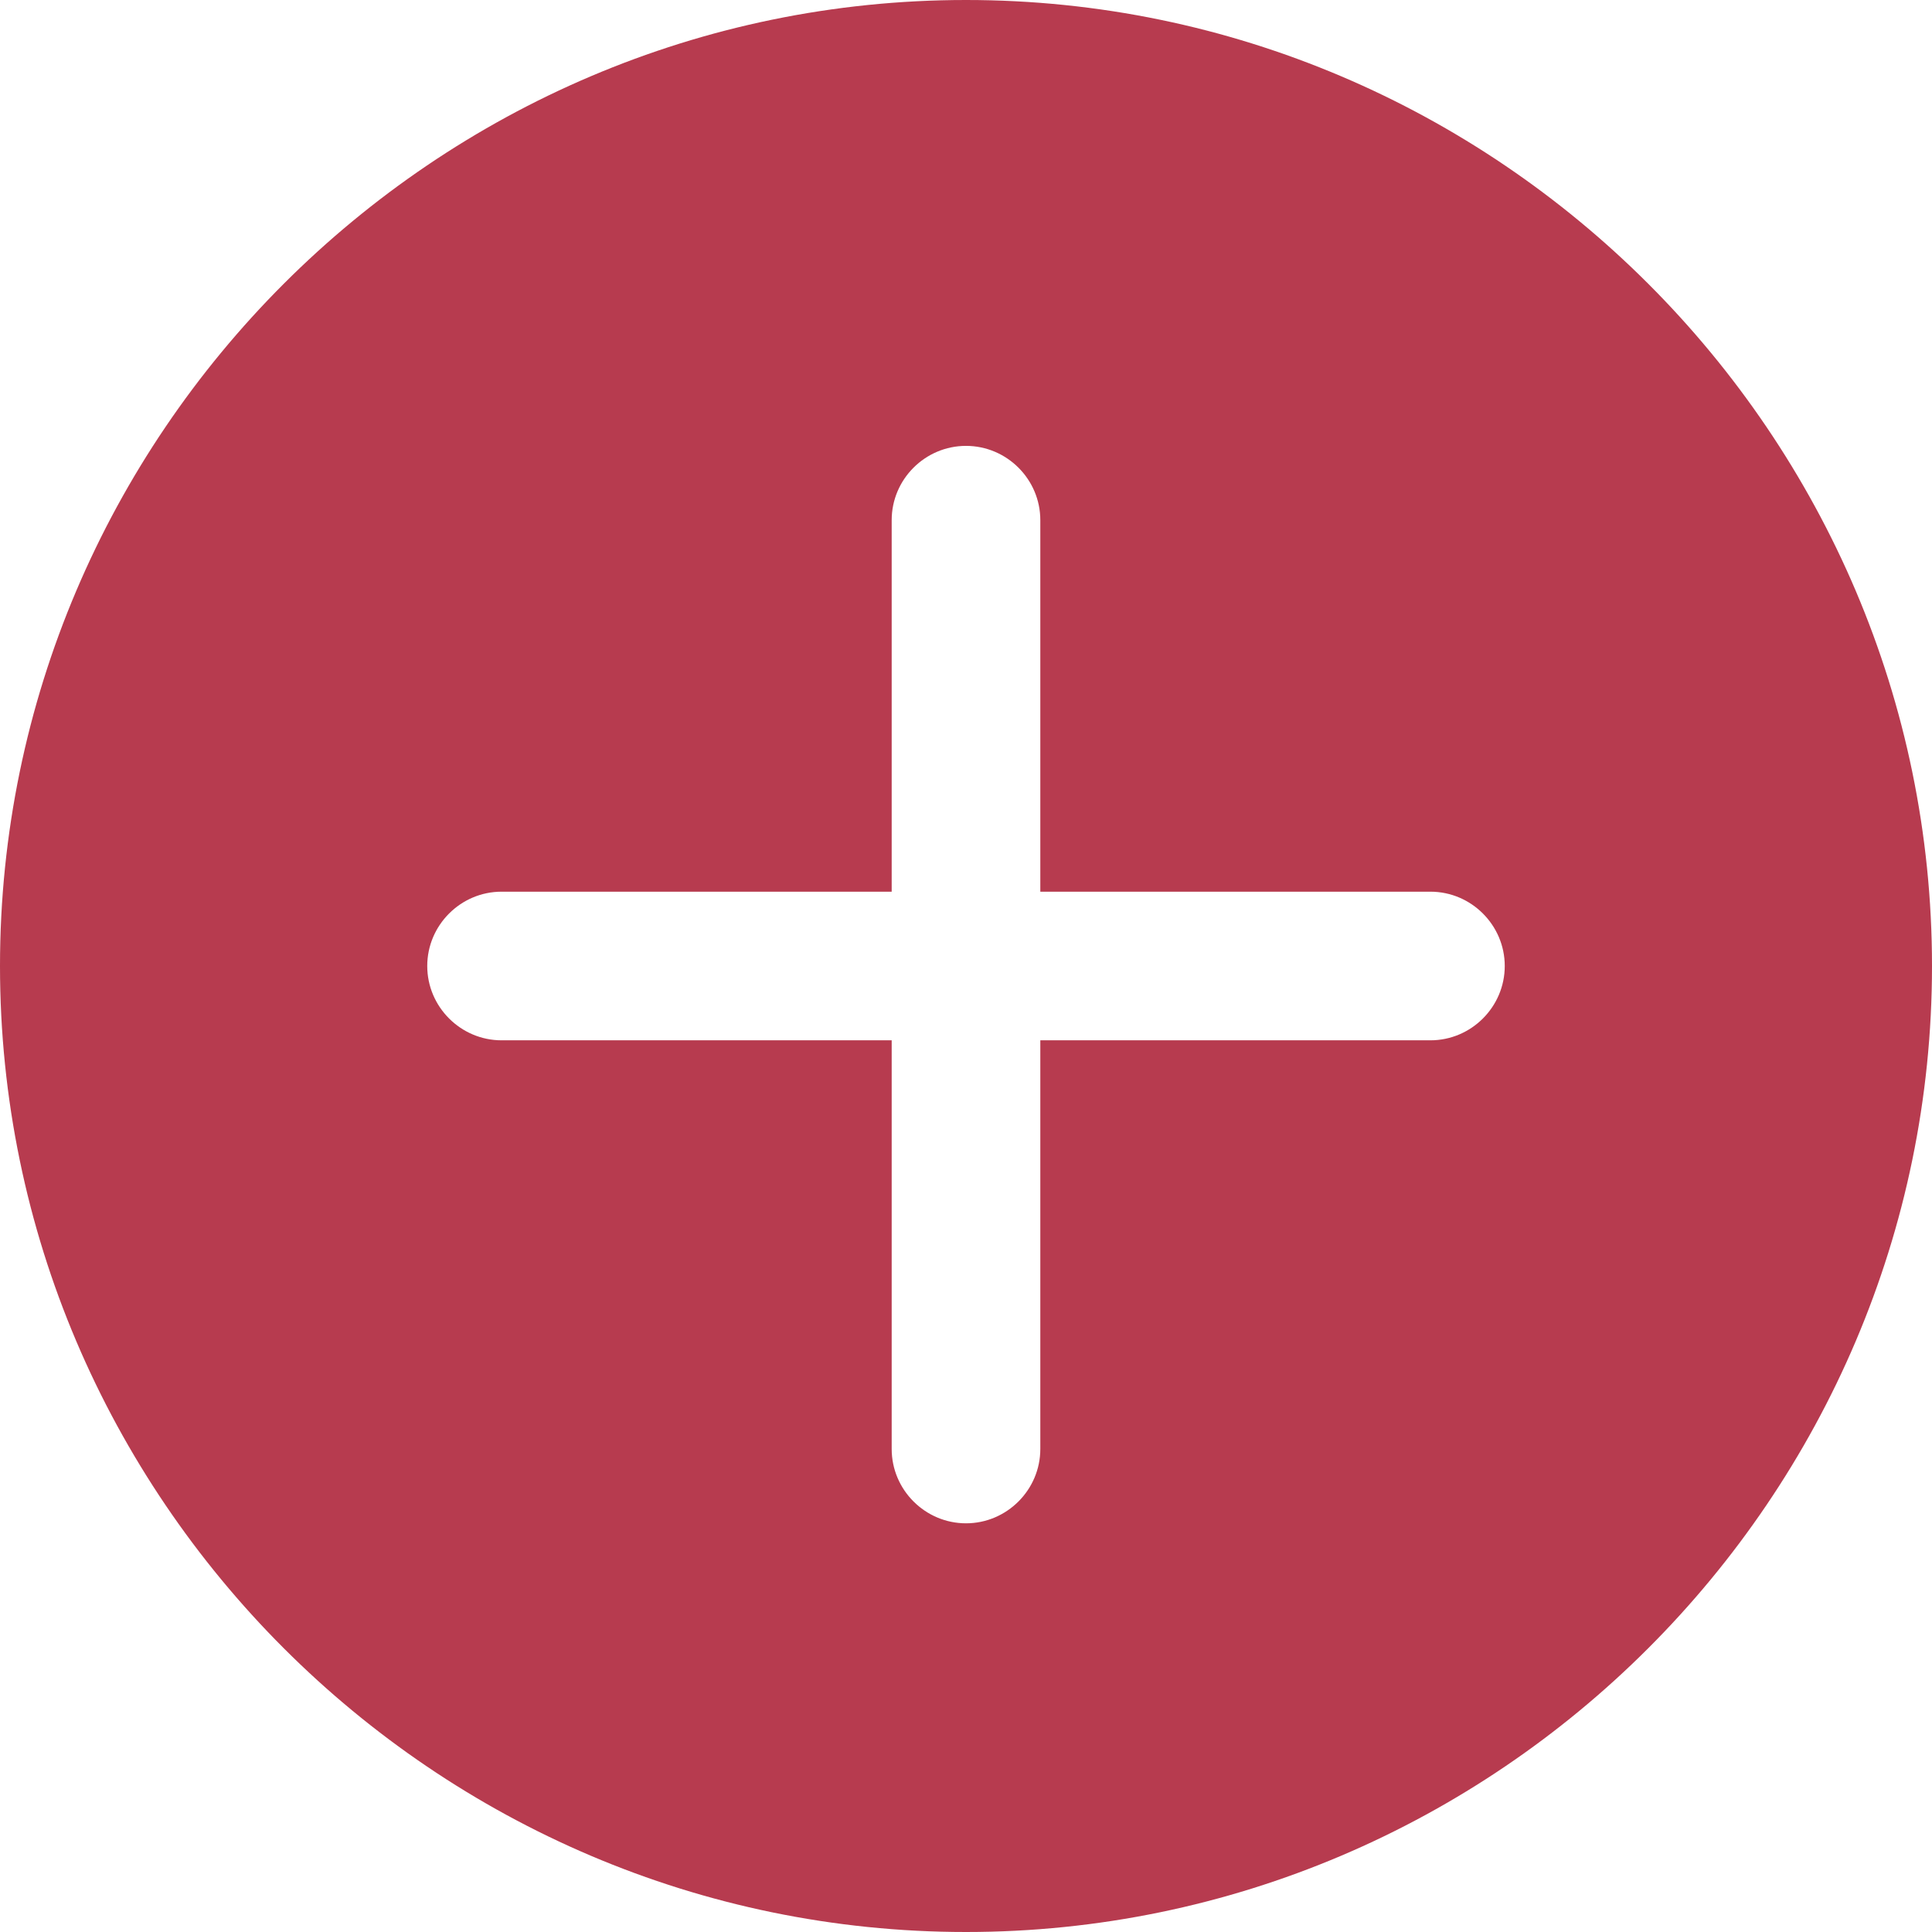
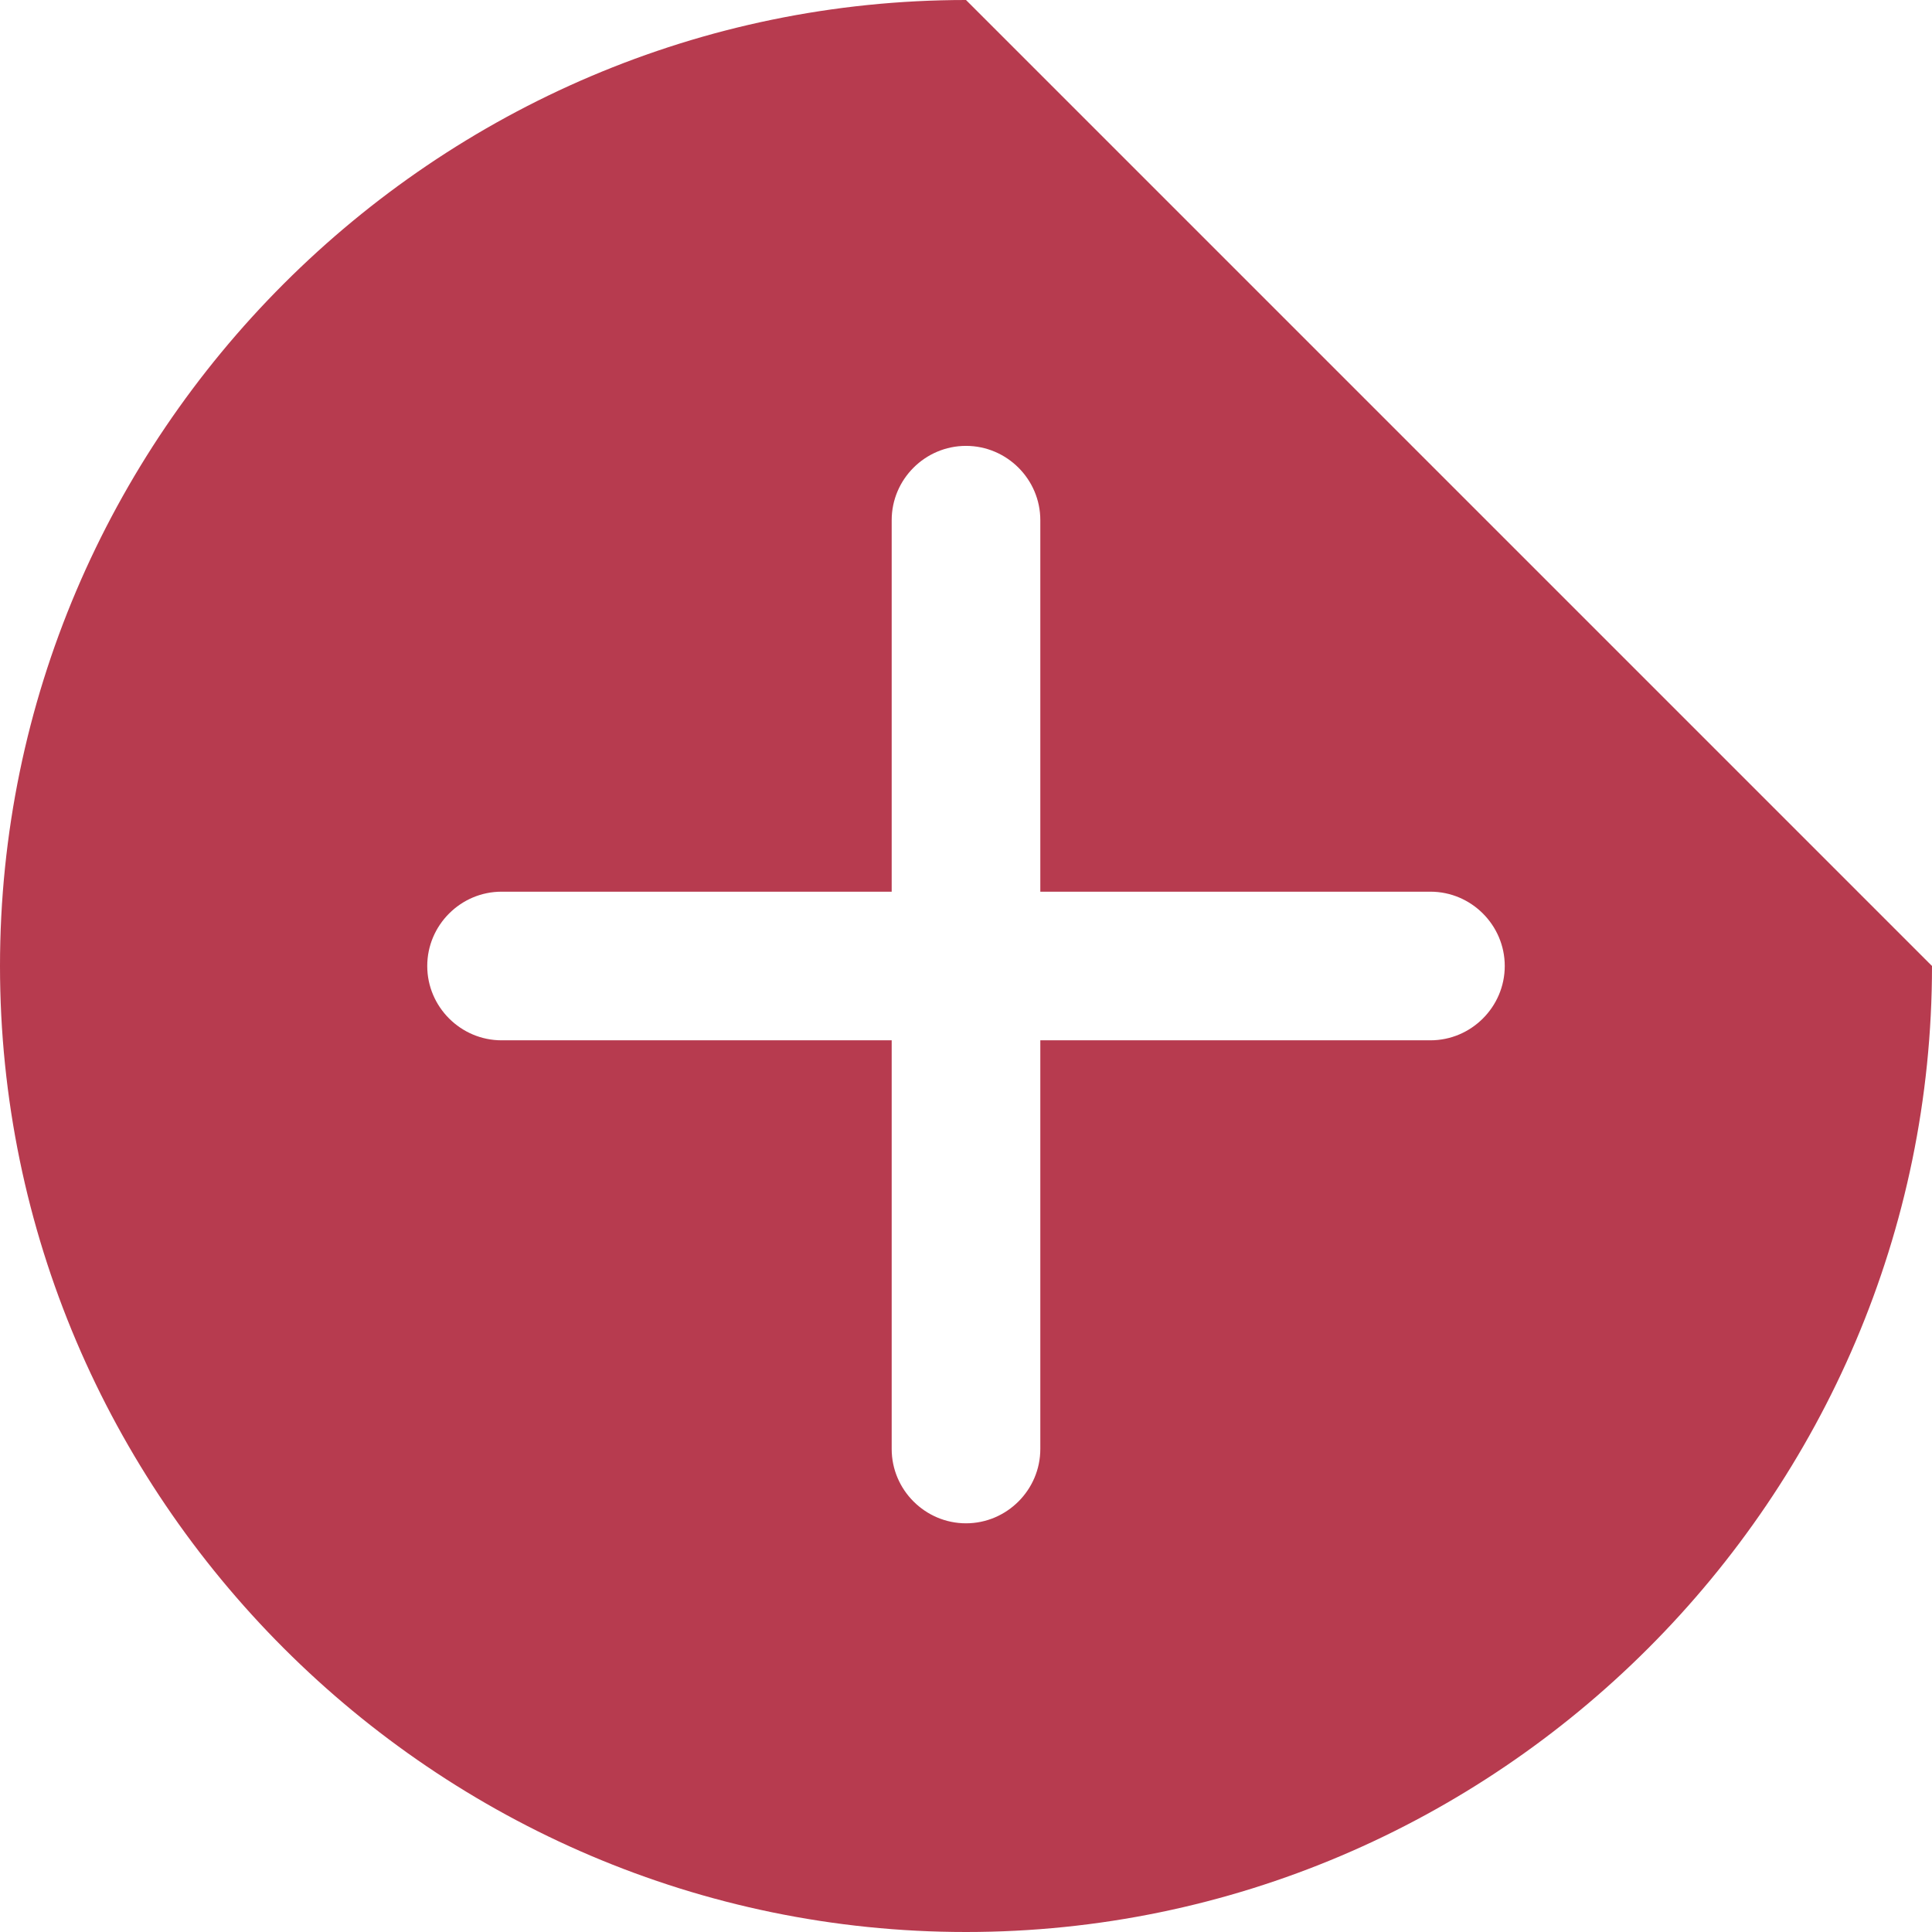
<svg xmlns="http://www.w3.org/2000/svg" width="28" height="28" viewBox="0 0 28 28" fill="none">
-   <path d="M14 0C6.3 0 0 6.3 0 14C0 21.7 6.3 28 14 28C21.7 28 28 21.7 28 14C28 6.3 21.7 0 14 0ZM20.731 15.077H15.077V21C15.077 21.592 14.592 22.077 14 22.077C13.408 22.077 12.923 21.592 12.923 21V15.077H7.269C6.677 15.077 6.192 14.592 6.192 14C6.192 13.408 6.677 12.923 7.269 12.923H12.923V7.538C12.923 6.946 13.408 6.462 14 6.462C14.592 6.462 15.077 6.946 15.077 7.538V12.923H20.731C21.323 12.923 21.808 13.408 21.808 14C21.808 14.592 21.323 15.077 20.731 15.077Z" fill="#B73B4F" />
+   <path d="M14 0C6.3 0 0 6.3 0 14C0 21.7 6.3 28 14 28C21.7 28 28 21.7 28 14ZM20.731 15.077H15.077V21C15.077 21.592 14.592 22.077 14 22.077C13.408 22.077 12.923 21.592 12.923 21V15.077H7.269C6.677 15.077 6.192 14.592 6.192 14C6.192 13.408 6.677 12.923 7.269 12.923H12.923V7.538C12.923 6.946 13.408 6.462 14 6.462C14.592 6.462 15.077 6.946 15.077 7.538V12.923H20.731C21.323 12.923 21.808 13.408 21.808 14C21.808 14.592 21.323 15.077 20.731 15.077Z" fill="#B73B4F" />
</svg>